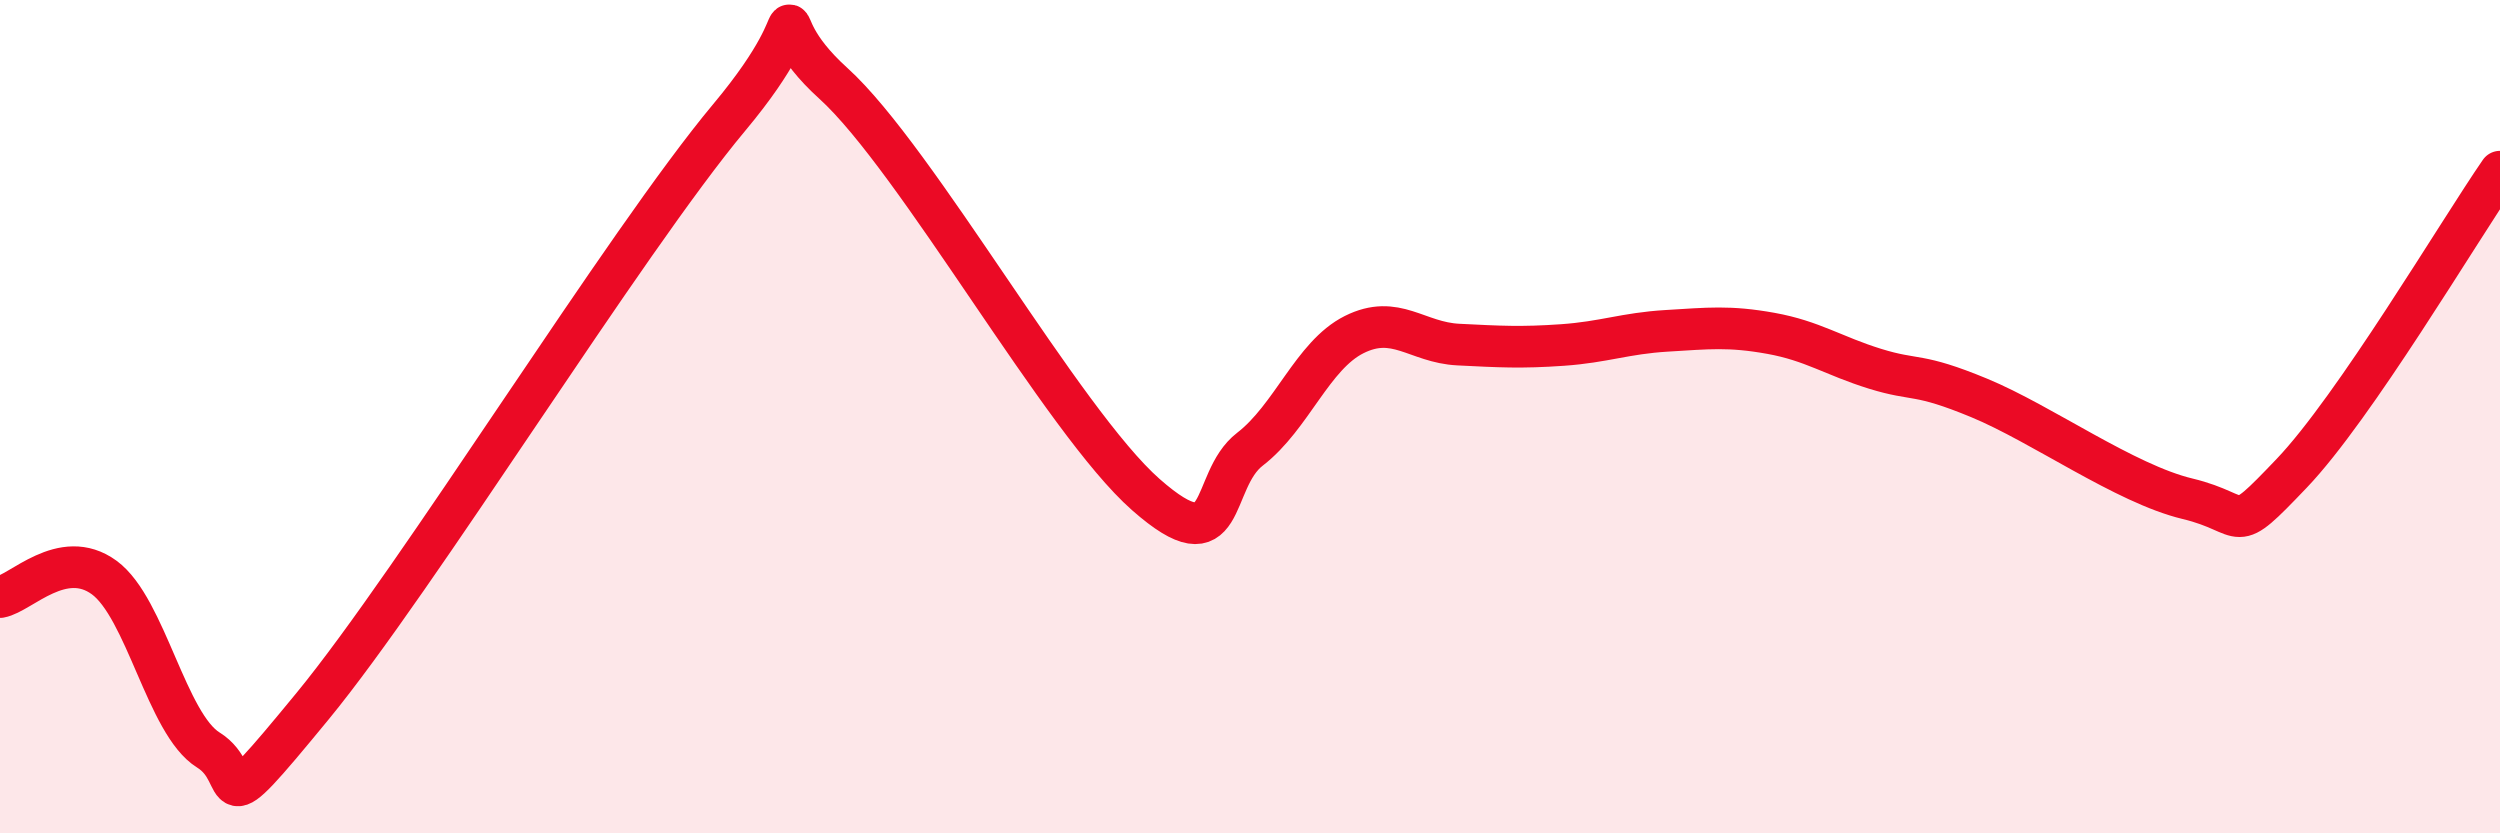
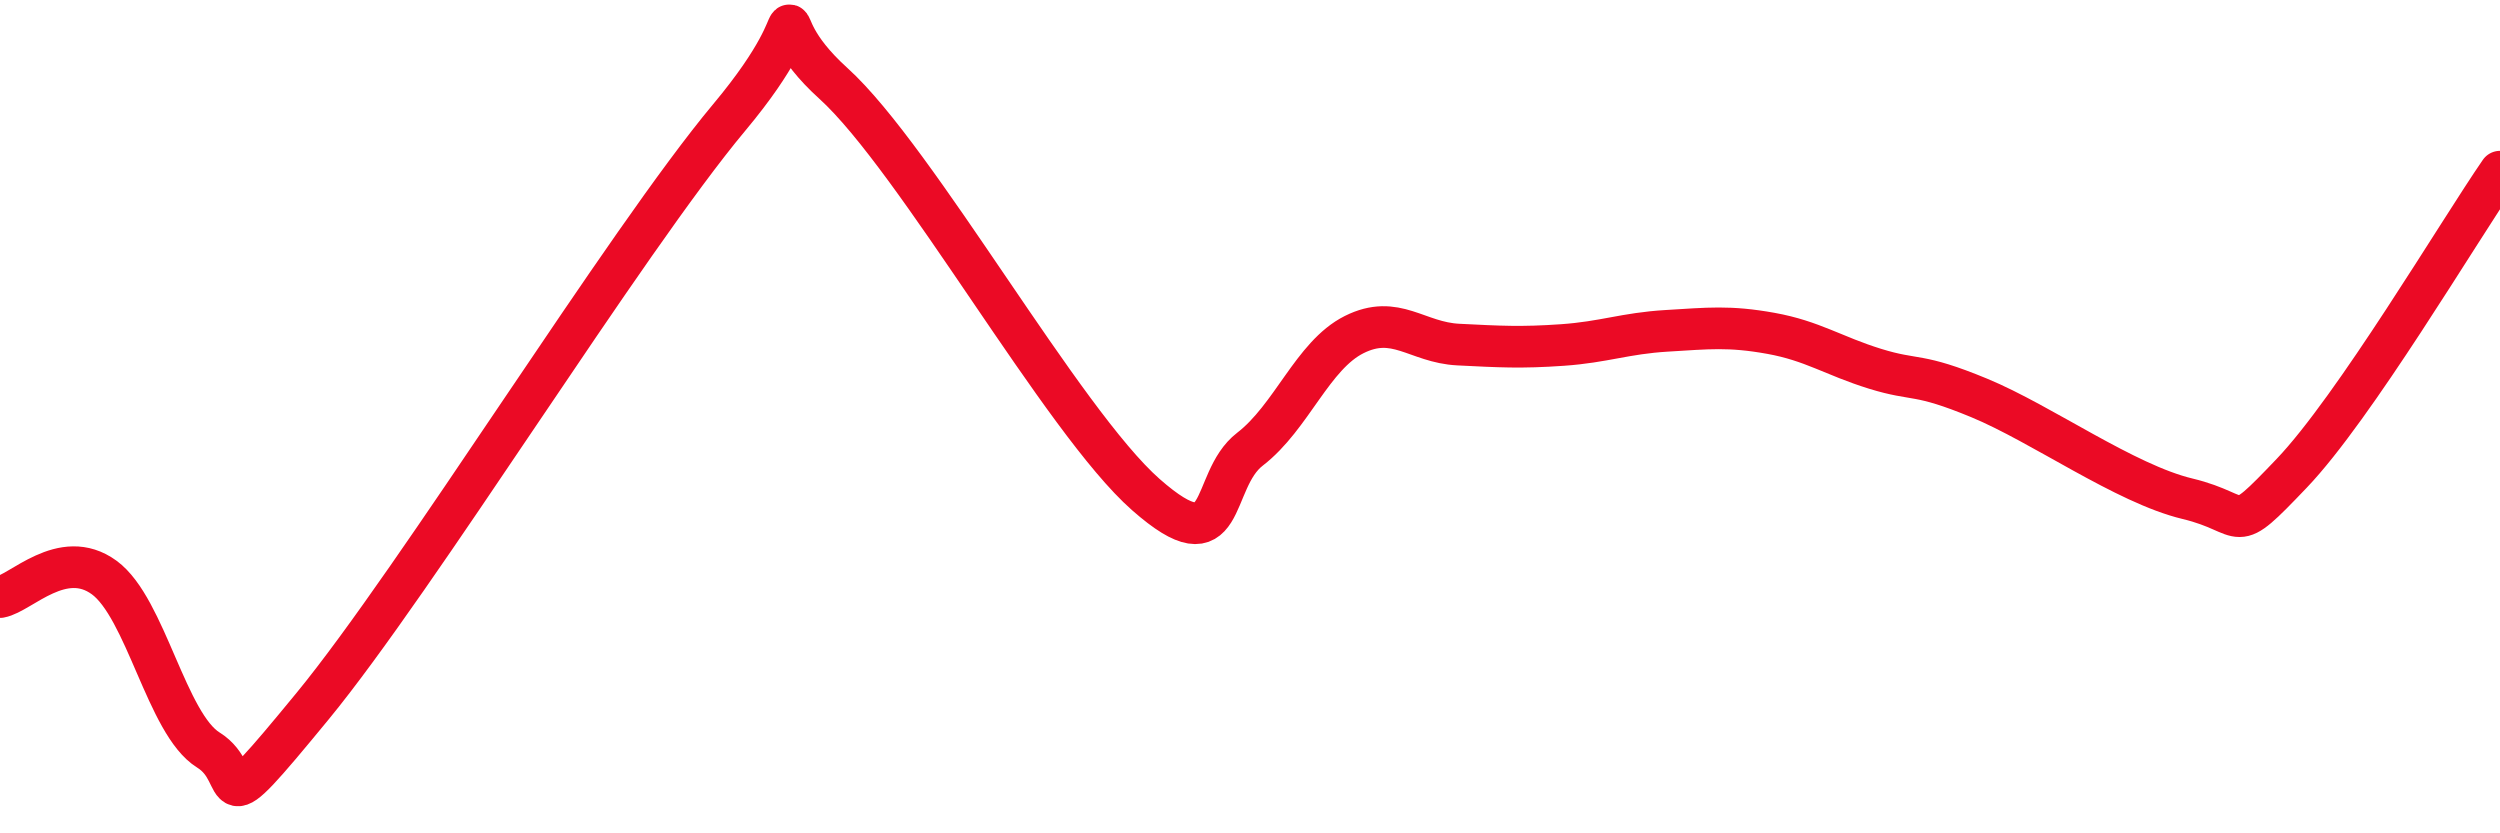
<svg xmlns="http://www.w3.org/2000/svg" width="60" height="20" viewBox="0 0 60 20">
-   <path d="M 0,14.33 C 0.5,14.24 1.5,13.13 2.5,13.86 C 3.5,14.59 4,17.38 5,18 C 6,18.62 5,19.99 7.5,16.95 C 10,13.91 15,5.81 17.5,2.82 C 20,-0.17 18,0.19 20,2 C 22,3.81 25.5,10.11 27.5,11.87 C 29.5,13.63 29,11.55 30,10.78 C 31,10.01 31.5,8.53 32.5,8.03 C 33.5,7.53 34,8.22 35,8.27 C 36,8.32 36.5,8.35 37.5,8.28 C 38.5,8.21 39,8 40,7.94 C 41,7.88 41.5,7.82 42.5,8 C 43.5,8.18 44,8.54 45,8.85 C 46,9.16 46,8.93 47.5,9.55 C 49,10.17 51,11.61 52.5,11.97 C 54,12.33 53.5,12.93 55,11.36 C 56.5,9.79 59,5.57 60,4.12L60 20L0 20Z" fill="#EB0A25" opacity="0.1" stroke-linecap="round" stroke-linejoin="round" />
  <path d="M 0,14.33 C 0.5,14.24 1.5,13.13 2.5,13.86 C 3.5,14.59 4,17.38 5,18 C 6,18.62 5,19.99 7.5,16.95 C 10,13.91 15,5.81 17.5,2.82 C 20,-0.17 18,0.19 20,2 C 22,3.81 25.5,10.11 27.5,11.87 C 29.5,13.63 29,11.55 30,10.78 C 31,10.01 31.5,8.53 32.5,8.03 C 33.5,7.53 34,8.22 35,8.27 C 36,8.32 36.5,8.35 37.5,8.28 C 38.5,8.21 39,8 40,7.94 C 41,7.88 41.5,7.82 42.5,8 C 43.5,8.18 44,8.54 45,8.85 C 46,9.16 46,8.93 47.5,9.55 C 49,10.17 51,11.61 52.5,11.97 C 54,12.33 53.5,12.93 55,11.36 C 56.5,9.79 59,5.57 60,4.12" stroke="#EB0A25" stroke-width="1" fill="none" stroke-linecap="round" stroke-linejoin="round" />
</svg>